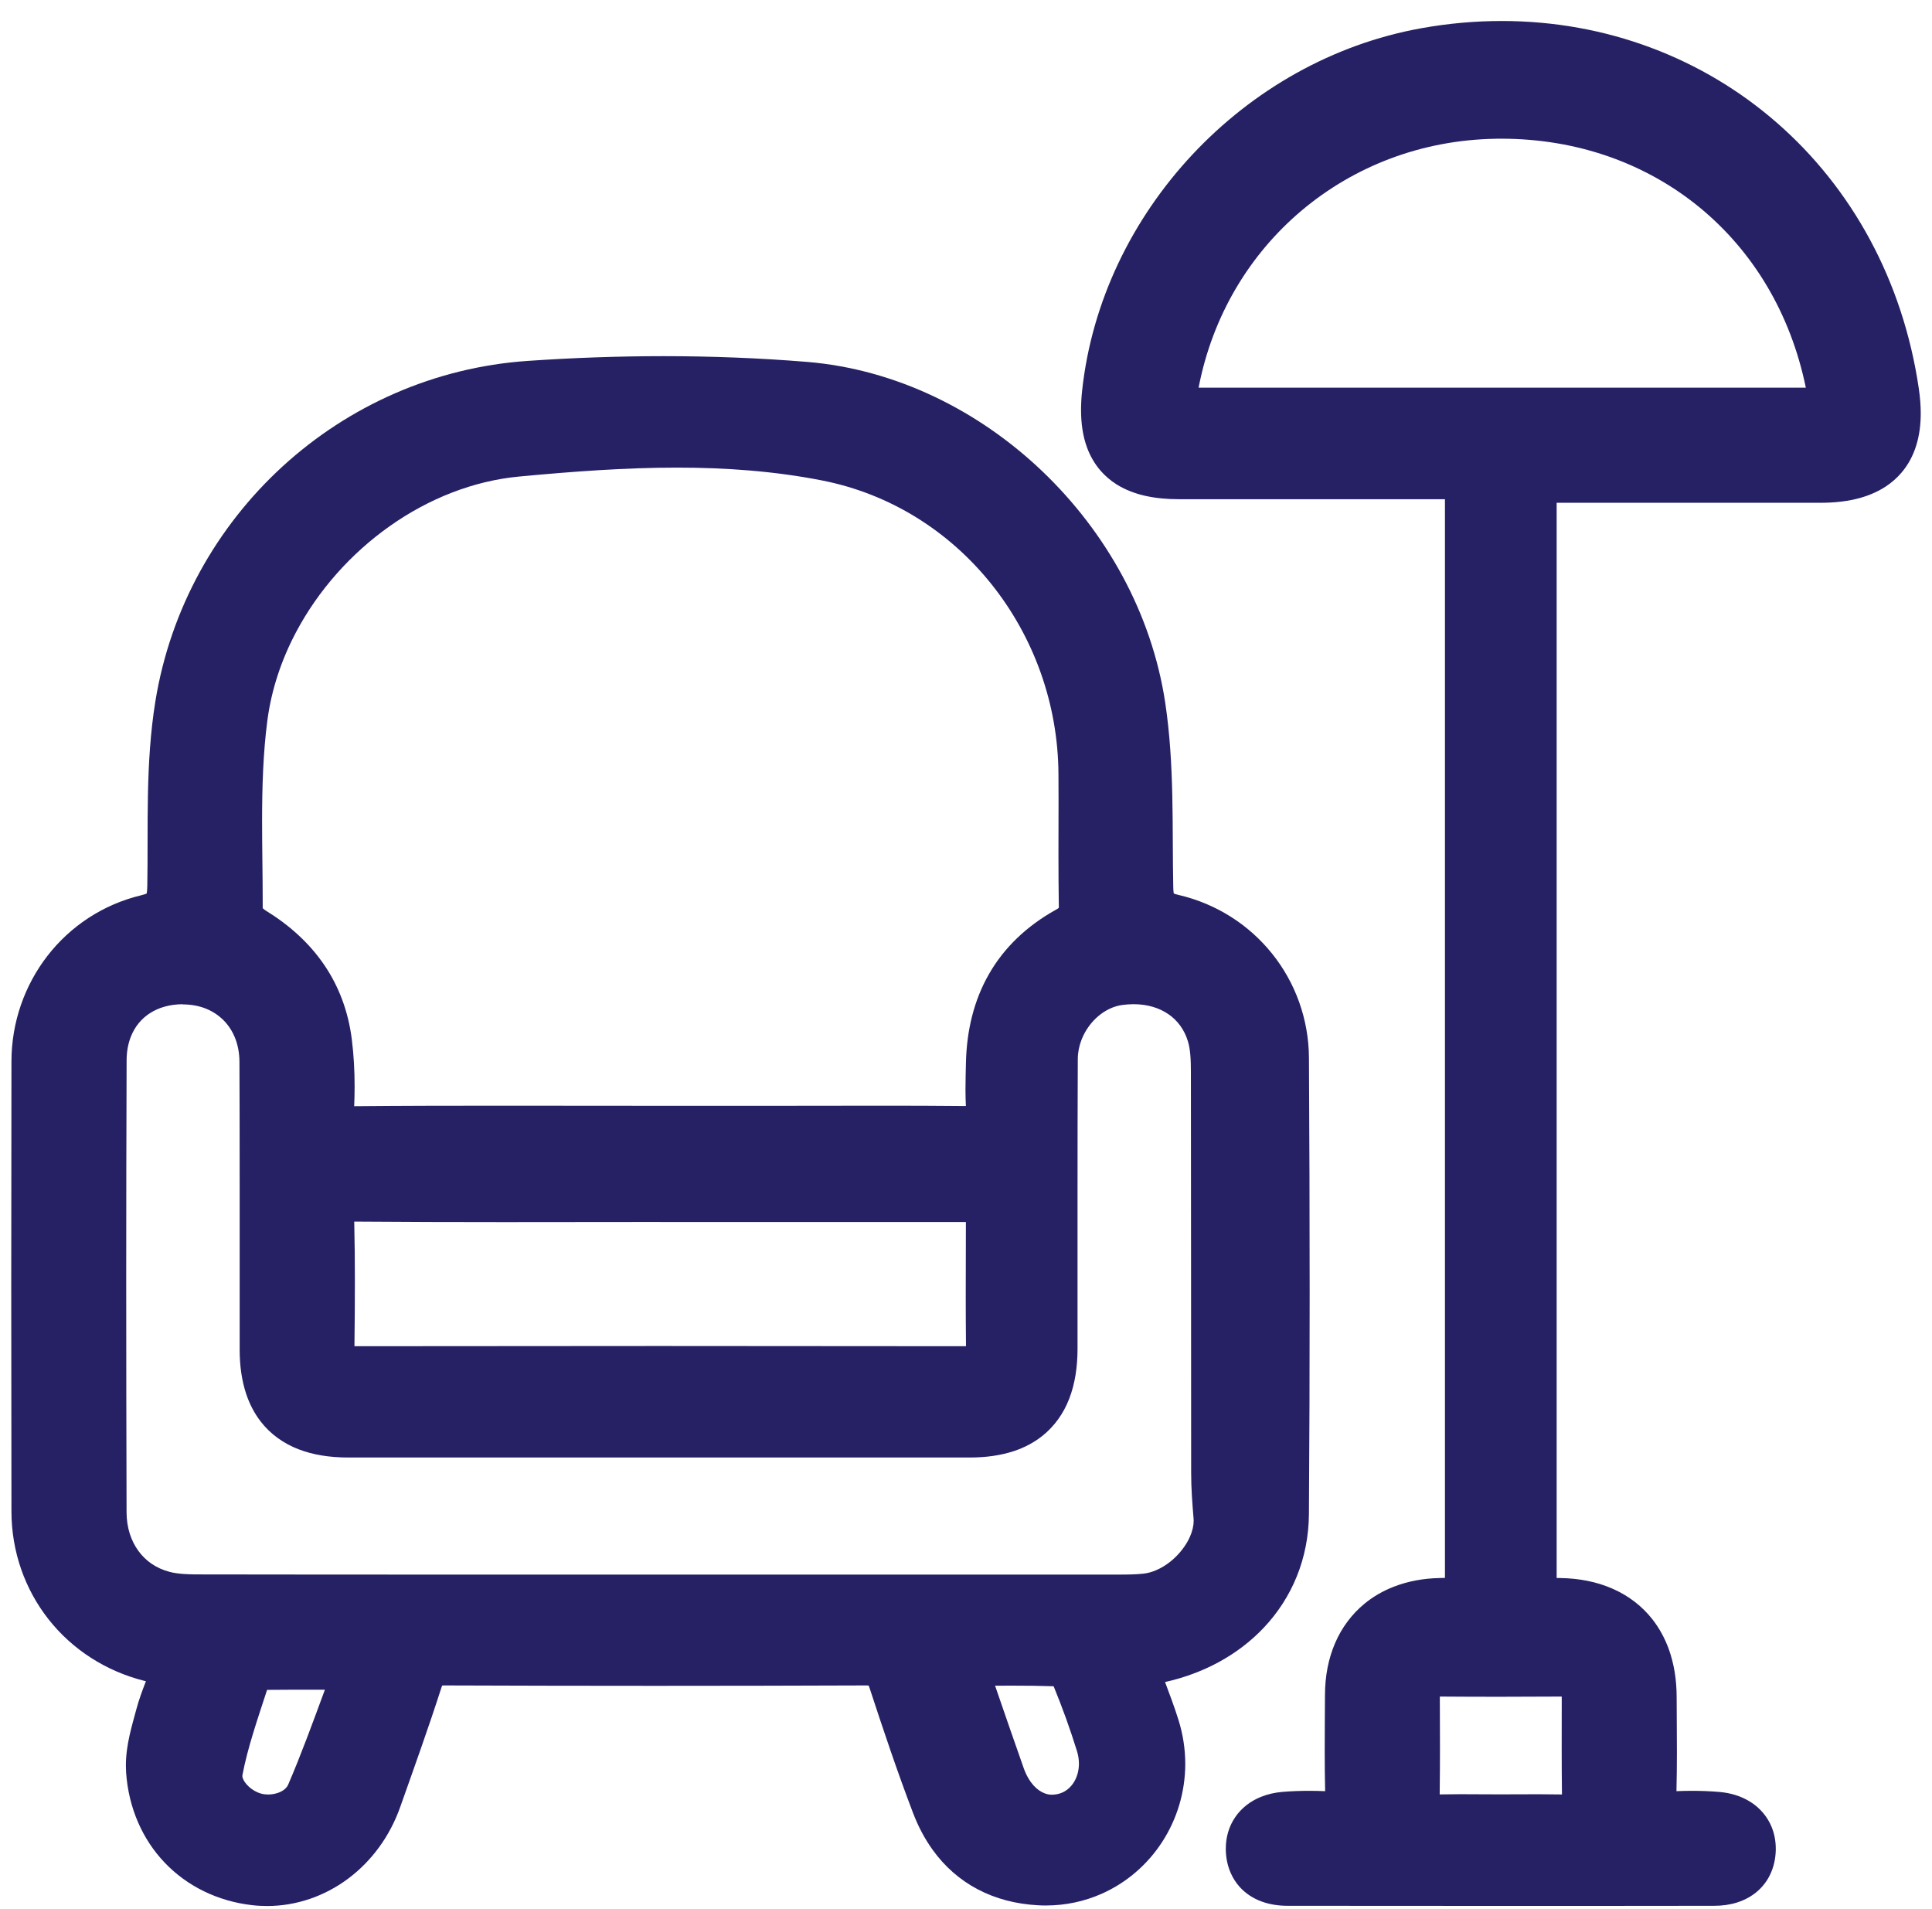
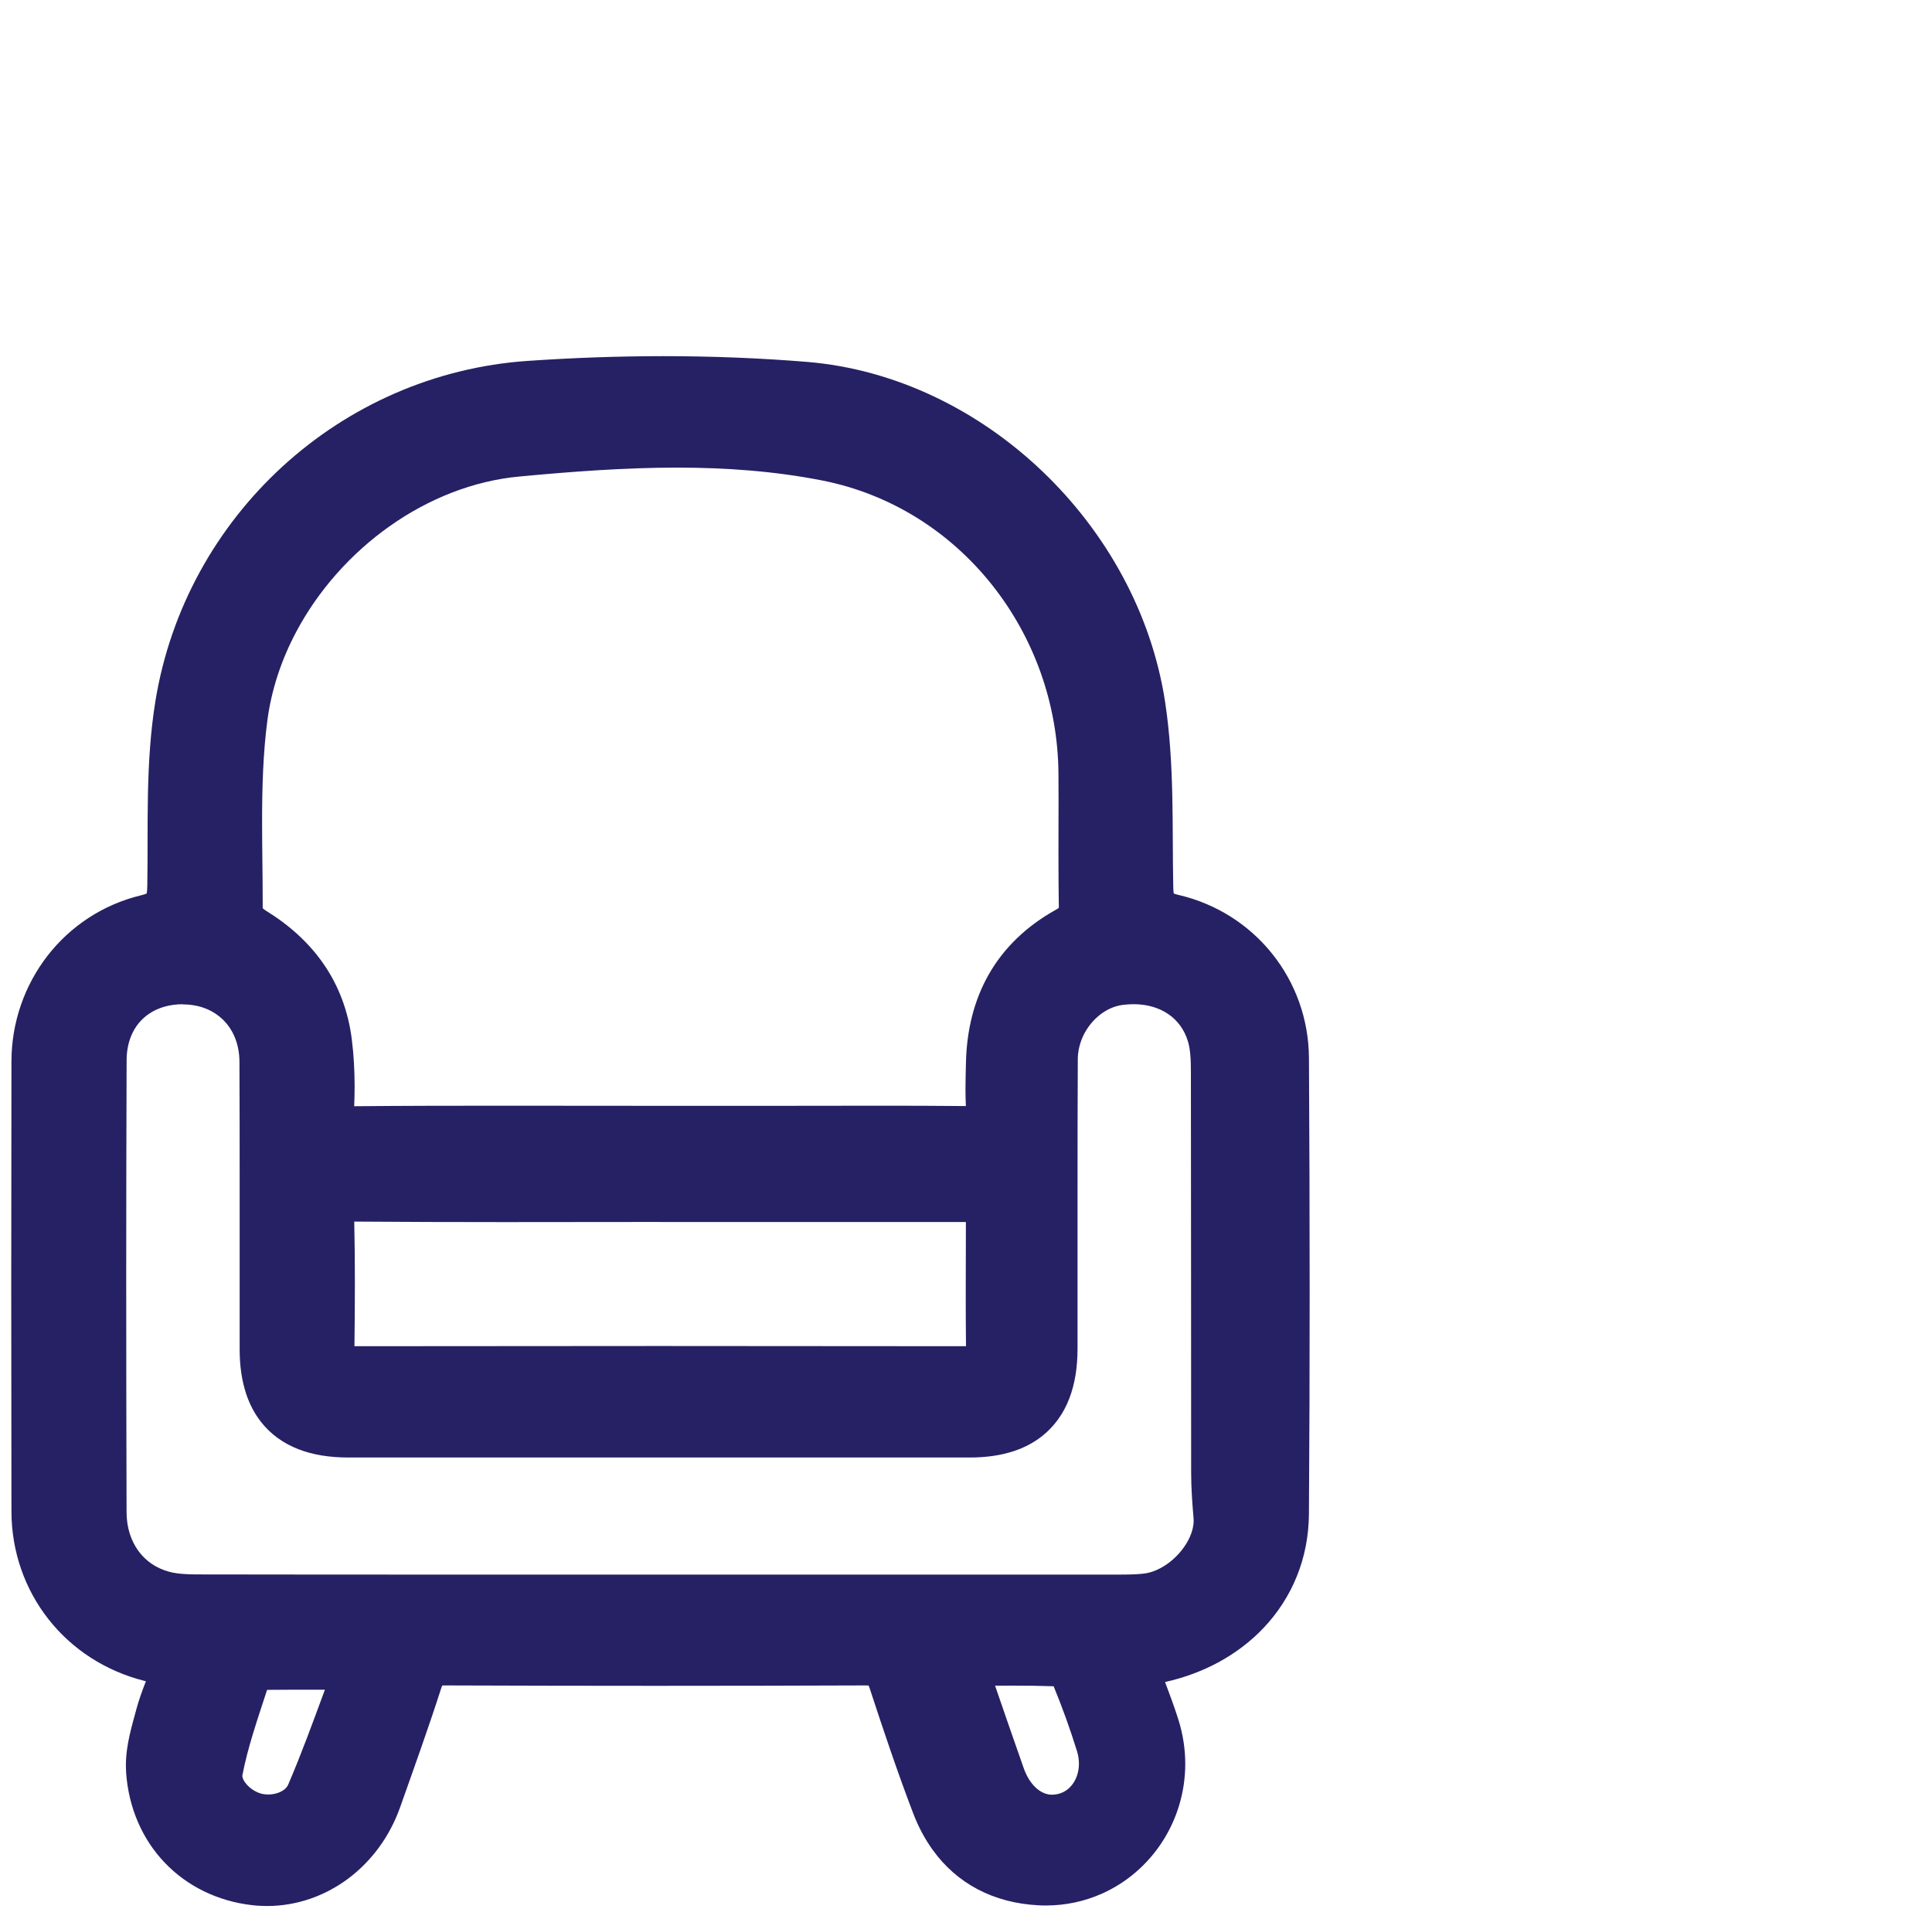
<svg xmlns="http://www.w3.org/2000/svg" width="82" height="81" viewBox="0 0 82 81" fill="none">
  <g clip-path="url(#clip0_823_267132)">
    <path d="M49.444 71.385C51.112 71.014 52.561 70.216 53.634 69.083C54.233 68.45 54.713 67.712 55.041 66.898C55.371 66.084 55.547 65.193 55.555 64.261C55.577 61.12 55.586 57.981 55.586 54.84C55.586 51.526 55.575 48.212 55.556 44.9C55.547 43.241 54.971 41.692 53.993 40.474C53.016 39.253 51.633 38.354 50.02 37.98C49.923 37.958 49.858 37.936 49.819 37.92C49.816 37.903 49.814 37.887 49.81 37.863C49.803 37.804 49.797 37.721 49.796 37.616C49.746 35.092 49.853 32.452 49.453 29.804C48.879 26.03 46.947 22.585 44.237 19.998C42.88 18.704 41.326 17.623 39.64 16.826C37.953 16.028 36.132 15.513 34.249 15.358C32.227 15.193 30.191 15.115 28.157 15.115C26.233 15.115 24.308 15.185 22.399 15.316C18.421 15.588 14.788 17.236 11.993 19.795C9.198 22.355 7.234 25.829 6.595 29.76C6.166 32.411 6.295 35.062 6.252 37.583C6.25 37.75 6.238 37.866 6.226 37.92C6.186 37.938 6.107 37.968 5.982 37.997C4.356 38.389 2.977 39.321 2.012 40.567C1.047 41.816 0.489 43.379 0.486 45.039C0.48 48.234 0.477 51.428 0.477 54.623C0.477 57.817 0.48 60.971 0.486 64.145C0.488 65.863 1.066 67.461 2.062 68.724C3.058 69.989 4.476 70.921 6.138 71.337C6.157 71.342 6.175 71.346 6.193 71.35C6.19 71.361 6.184 71.372 6.18 71.383C6.035 71.758 5.891 72.149 5.779 72.569C5.691 72.9 5.584 73.266 5.497 73.658C5.411 74.052 5.343 74.476 5.343 74.929C5.343 75.025 5.346 75.12 5.352 75.218C5.455 76.724 6.046 78.064 6.996 79.055C7.942 80.047 9.239 80.684 10.689 80.852C10.907 80.878 11.122 80.889 11.338 80.889C12.593 80.889 13.792 80.463 14.777 79.727C15.764 78.99 16.544 77.941 16.988 76.683C17.579 75.013 18.185 73.332 18.735 71.62C18.746 71.583 18.757 71.554 18.768 71.532C18.796 71.53 18.827 71.528 18.872 71.528H18.879C21.856 71.539 24.831 71.545 27.808 71.545C30.786 71.545 33.774 71.539 36.757 71.528H36.762C36.806 71.528 36.839 71.53 36.867 71.532C36.878 71.558 36.891 71.589 36.906 71.633C37.486 73.401 38.08 75.179 38.752 76.939C38.971 77.514 39.249 78.04 39.588 78.51C40.096 79.215 40.745 79.788 41.503 80.183C42.262 80.583 43.121 80.806 44.046 80.857C44.16 80.865 44.274 80.867 44.388 80.867C45.228 80.867 46.025 80.692 46.741 80.377C48.89 79.432 50.304 77.267 50.306 74.857C50.306 74.237 50.212 73.603 50.013 72.975C49.842 72.432 49.646 71.911 49.448 71.383L49.444 71.385ZM43.002 71.537C43.593 71.537 44.16 71.543 44.719 71.563C45.09 72.463 45.421 73.384 45.71 74.314C45.767 74.498 45.793 74.678 45.793 74.848C45.793 75.175 45.697 75.468 45.546 75.686C45.393 75.905 45.2 76.048 44.961 76.12C44.852 76.151 44.753 76.164 44.661 76.166C44.548 76.166 44.443 76.148 44.338 76.107C44.182 76.048 44.022 75.943 43.865 75.77C43.711 75.597 43.561 75.354 43.449 75.037C43.046 73.896 42.65 72.747 42.234 71.539C42.495 71.539 42.751 71.537 43.002 71.537ZM7.756 42.626H7.775H7.771C8.504 42.631 9.075 42.887 9.487 43.298C9.692 43.504 9.857 43.754 9.975 44.045C10.091 44.338 10.161 44.675 10.163 45.054C10.17 46.765 10.172 48.475 10.172 50.187C10.172 51.9 10.172 53.636 10.172 55.359C10.172 55.996 10.172 56.631 10.172 57.269C10.172 57.95 10.257 58.578 10.448 59.154C10.592 59.585 10.798 59.986 11.071 60.336C11.477 60.862 12.035 61.26 12.665 61.503C13.296 61.748 13.998 61.853 14.764 61.855C19.164 61.855 23.565 61.855 27.963 61.855C32.362 61.855 36.764 61.855 41.162 61.855C41.842 61.855 42.47 61.77 43.044 61.579C43.475 61.435 43.874 61.227 44.222 60.953C44.747 60.542 45.143 59.984 45.384 59.353C45.627 58.719 45.732 58.016 45.734 57.248C45.734 56.606 45.734 55.963 45.734 55.321C45.734 53.73 45.734 52.139 45.734 50.548C45.734 48.681 45.736 46.816 45.745 44.951C45.745 44.671 45.8 44.393 45.901 44.132C46.051 43.74 46.307 43.384 46.616 43.123C46.925 42.861 47.281 42.698 47.632 42.65C47.798 42.628 47.958 42.617 48.113 42.617C48.709 42.617 49.208 42.777 49.593 43.042C49.786 43.174 49.95 43.335 50.09 43.524C50.228 43.714 50.34 43.933 50.418 44.189C50.468 44.351 50.503 44.55 50.521 44.774C50.541 44.999 50.545 45.249 50.545 45.511C50.556 51.167 50.549 56.825 50.556 62.484C50.556 63.158 50.606 63.814 50.659 64.447C50.661 64.478 50.663 64.51 50.663 64.543C50.663 64.74 50.611 64.981 50.499 65.231C50.331 65.607 50.026 65.997 49.661 66.283C49.479 66.426 49.284 66.544 49.09 66.629C48.897 66.714 48.704 66.767 48.523 66.785C48.209 66.819 47.859 66.824 47.481 66.824C47.409 66.824 47.336 66.824 47.262 66.824H47.238C43.329 66.824 39.419 66.824 35.51 66.824C32.997 66.824 30.484 66.824 27.971 66.824C27.886 66.824 27.803 66.824 27.722 66.824C25.084 66.824 22.445 66.824 19.809 66.824C16.08 66.824 12.352 66.824 8.626 66.817C8.34 66.817 8.071 66.817 7.826 66.8C7.582 66.785 7.364 66.754 7.182 66.704C6.622 66.553 6.19 66.248 5.877 65.823C5.566 65.397 5.374 64.843 5.372 64.18C5.363 60.846 5.357 57.51 5.357 54.175C5.357 51.117 5.363 48.057 5.374 44.999C5.374 44.609 5.444 44.274 5.558 43.986C5.731 43.556 6.004 43.231 6.368 42.996C6.733 42.762 7.197 42.62 7.766 42.618L7.756 42.626ZM44.942 38.426V38.444C44.942 38.487 44.94 38.514 44.937 38.531C44.916 38.548 44.88 38.573 44.813 38.61C43.576 39.297 42.611 40.223 41.974 41.341C41.334 42.456 41.026 43.742 40.997 45.12C40.989 45.487 40.978 45.866 40.978 46.255C40.978 46.479 40.984 46.708 40.995 46.94C39.807 46.928 38.622 46.925 37.436 46.925C35.974 46.925 34.512 46.93 33.054 46.93H27.974C25.754 46.93 23.532 46.925 21.307 46.925C19.218 46.925 17.126 46.928 15.033 46.947C15.044 46.669 15.051 46.389 15.051 46.109C15.051 45.446 15.016 44.774 14.931 44.104C14.782 42.913 14.374 41.84 13.744 40.925C13.114 40.008 12.273 39.255 11.284 38.647C11.251 38.629 11.196 38.584 11.15 38.544C11.15 38.47 11.15 38.395 11.15 38.321C11.15 37.157 11.124 36.005 11.124 34.869C11.124 33.398 11.166 31.956 11.35 30.561C11.522 29.265 11.943 28 12.569 26.821C13.506 25.054 14.9 23.485 16.552 22.322C18.201 21.158 20.101 20.403 22.044 20.223C24.283 20.013 26.521 19.845 28.735 19.845C30.817 19.845 32.875 19.994 34.891 20.39C37.812 20.965 40.304 22.57 42.081 24.792C43.858 27.015 44.906 29.845 44.924 32.844C44.926 33.208 44.928 33.575 44.928 33.941C44.928 34.7 44.924 35.462 44.924 36.226C44.924 36.99 44.928 37.69 44.939 38.426H44.942ZM28.031 51.861C30.421 51.861 32.809 51.861 35.199 51.861C37.101 51.861 39.001 51.861 40.903 51.861C40.936 51.861 40.965 51.861 40.995 51.861C40.995 51.901 40.995 51.944 40.995 51.988C40.995 52.036 40.995 52.084 40.995 52.132C40.995 53.102 40.989 54.076 40.989 55.052C40.989 55.744 40.993 56.438 41 57.132C36.657 57.127 32.316 57.123 27.972 57.123C23.629 57.123 19.354 57.127 15.044 57.132C15.055 56.223 15.062 55.311 15.062 54.396C15.062 53.547 15.055 52.695 15.035 51.843C17.156 51.859 19.275 51.865 21.394 51.865C23.513 51.865 25.818 51.859 28.028 51.859L28.031 51.861ZM11.152 38.767V38.774C11.152 38.774 11.152 38.77 11.152 38.767ZM11.336 71.716C11.971 71.71 12.612 71.709 13.274 71.709C13.446 71.709 13.617 71.709 13.79 71.709C13.269 73.121 12.783 74.457 12.229 75.743C12.207 75.794 12.175 75.84 12.131 75.886C12.065 75.956 11.962 76.026 11.829 76.076C11.697 76.127 11.536 76.157 11.382 76.157C11.277 76.157 11.175 76.144 11.087 76.12C10.995 76.096 10.885 76.05 10.78 75.987C10.621 75.894 10.478 75.757 10.393 75.634C10.351 75.573 10.323 75.516 10.306 75.47C10.29 75.424 10.286 75.391 10.286 75.365L10.29 75.33C10.513 74.161 10.929 72.968 11.336 71.716Z" fill="#262164" />
-     <path d="M81.441 16.494C80.762 11.873 78.569 7.961 75.422 5.215C72.278 2.468 68.183 0.891 63.742 0.891C62.621 0.891 61.479 0.99 60.325 1.198C56.554 1.874 53.165 3.831 50.613 6.556C48.063 9.281 46.338 12.783 45.929 16.575C45.898 16.859 45.883 17.133 45.883 17.398C45.883 17.962 45.955 18.492 46.133 18.982C46.266 19.348 46.463 19.692 46.719 19.985C46.912 20.204 47.137 20.396 47.383 20.552C47.755 20.786 48.169 20.945 48.613 21.044C49.057 21.143 49.532 21.186 50.044 21.186C51.495 21.186 52.946 21.186 54.395 21.186C56.12 21.186 57.843 21.186 59.568 21.186C60.109 21.186 60.651 21.186 61.194 21.186C61.244 21.186 61.286 21.186 61.328 21.186C61.328 21.239 61.328 21.294 61.328 21.355C61.328 28.74 61.328 36.123 61.328 43.508C61.328 51.265 61.328 59.021 61.328 66.778C61.328 66.846 61.328 66.907 61.328 66.964C61.26 66.966 61.185 66.968 61.102 66.97C60.402 66.984 59.745 67.108 59.147 67.342C58.699 67.516 58.285 67.756 57.922 68.052C57.377 68.498 56.948 69.074 56.665 69.733C56.381 70.392 56.239 71.131 56.236 71.919C56.232 72.714 56.225 73.515 56.225 74.321C56.225 74.883 56.23 75.448 56.243 76.015C56.026 76.008 55.807 76.001 55.586 76.001C55.203 76.001 54.816 76.013 54.428 76.046C54.105 76.074 53.796 76.144 53.507 76.262C53.074 76.437 52.688 76.731 52.424 77.122C52.157 77.51 52.025 77.982 52.027 78.451C52.027 78.473 52.027 78.495 52.027 78.517C52.034 78.841 52.097 79.164 52.226 79.466C52.321 79.692 52.458 79.906 52.625 80.09C52.877 80.366 53.2 80.572 53.544 80.697C53.888 80.824 54.256 80.878 54.636 80.88C57.655 80.883 60.676 80.885 63.696 80.885C66.716 80.885 69.737 80.885 72.756 80.88C73.093 80.88 73.421 80.837 73.732 80.738C73.966 80.664 74.189 80.559 74.393 80.417C74.699 80.208 74.953 79.915 75.117 79.582C75.282 79.248 75.36 78.886 75.369 78.523C75.369 78.499 75.369 78.473 75.369 78.449C75.369 78.138 75.312 77.825 75.194 77.536C75.017 77.1 74.697 76.726 74.303 76.477C73.909 76.225 73.452 76.089 72.972 76.048C72.583 76.015 72.195 76.001 71.814 76.001C71.593 76.001 71.372 76.006 71.154 76.015C71.167 75.472 71.173 74.933 71.173 74.395C71.173 73.592 71.164 72.795 71.162 72.005C71.16 71.284 71.051 70.606 70.829 69.989C70.661 69.527 70.429 69.1 70.135 68.724C69.693 68.159 69.111 67.715 68.442 67.423C67.772 67.128 67.019 66.981 66.211 66.97C66.159 66.97 66.115 66.97 66.069 66.968C66.069 66.911 66.069 66.848 66.069 66.78C66.069 62.963 66.069 59.148 66.069 55.332C66.069 51.515 66.069 47.877 66.069 44.15V43.815C66.069 40.225 66.069 36.637 66.069 33.046C66.069 29.176 66.069 25.308 66.069 21.438C66.069 21.403 66.069 21.372 66.069 21.338C66.11 21.338 66.152 21.338 66.196 21.338C66.826 21.338 67.456 21.338 68.085 21.338C69.763 21.338 71.438 21.338 73.115 21.338C74.498 21.338 75.881 21.338 77.263 21.338C77.878 21.338 78.444 21.274 78.965 21.127C79.355 21.016 79.721 20.856 80.049 20.639C80.294 20.475 80.519 20.28 80.708 20.055C80.996 19.718 81.204 19.321 81.334 18.895C81.465 18.47 81.522 18.017 81.522 17.54C81.522 17.205 81.494 16.859 81.441 16.498V16.494ZM63.471 5.888C63.552 5.888 63.635 5.886 63.714 5.886C66.982 5.886 69.89 6.957 72.151 8.815C74.386 10.656 75.991 13.272 76.645 16.452C74.653 16.452 72.659 16.452 70.667 16.452C68.363 16.452 66.062 16.452 63.759 16.452H63.355C61.177 16.452 58.999 16.452 56.821 16.452C54.838 16.452 52.855 16.452 50.872 16.452C51.462 13.394 53.041 10.79 55.252 8.929C57.477 7.058 60.332 5.941 63.473 5.889L63.471 5.888ZM66.285 72C66.285 72.025 66.285 72.051 66.285 72.079C66.285 72.793 66.283 73.509 66.283 74.228C66.283 74.868 66.287 75.511 66.294 76.155C65.972 76.15 65.649 76.146 65.331 76.146C64.762 76.146 64.199 76.151 63.641 76.151C63.096 76.151 62.542 76.144 61.982 76.144C61.693 76.144 61.4 76.148 61.105 76.153C61.113 75.485 61.117 74.819 61.117 74.154C61.117 73.434 61.113 72.716 61.111 72C61.964 72.007 62.814 72.009 63.666 72.009C64.519 72.009 65.412 72.005 66.285 72Z" fill="#262164" />
  </g>
  <defs>
    <clipPath id="clip0_823_267132">
      <rect width="81.046" height="80" fill="white" transform="translate(0.477 0.891)" />
    </clipPath>
  </defs>
</svg>